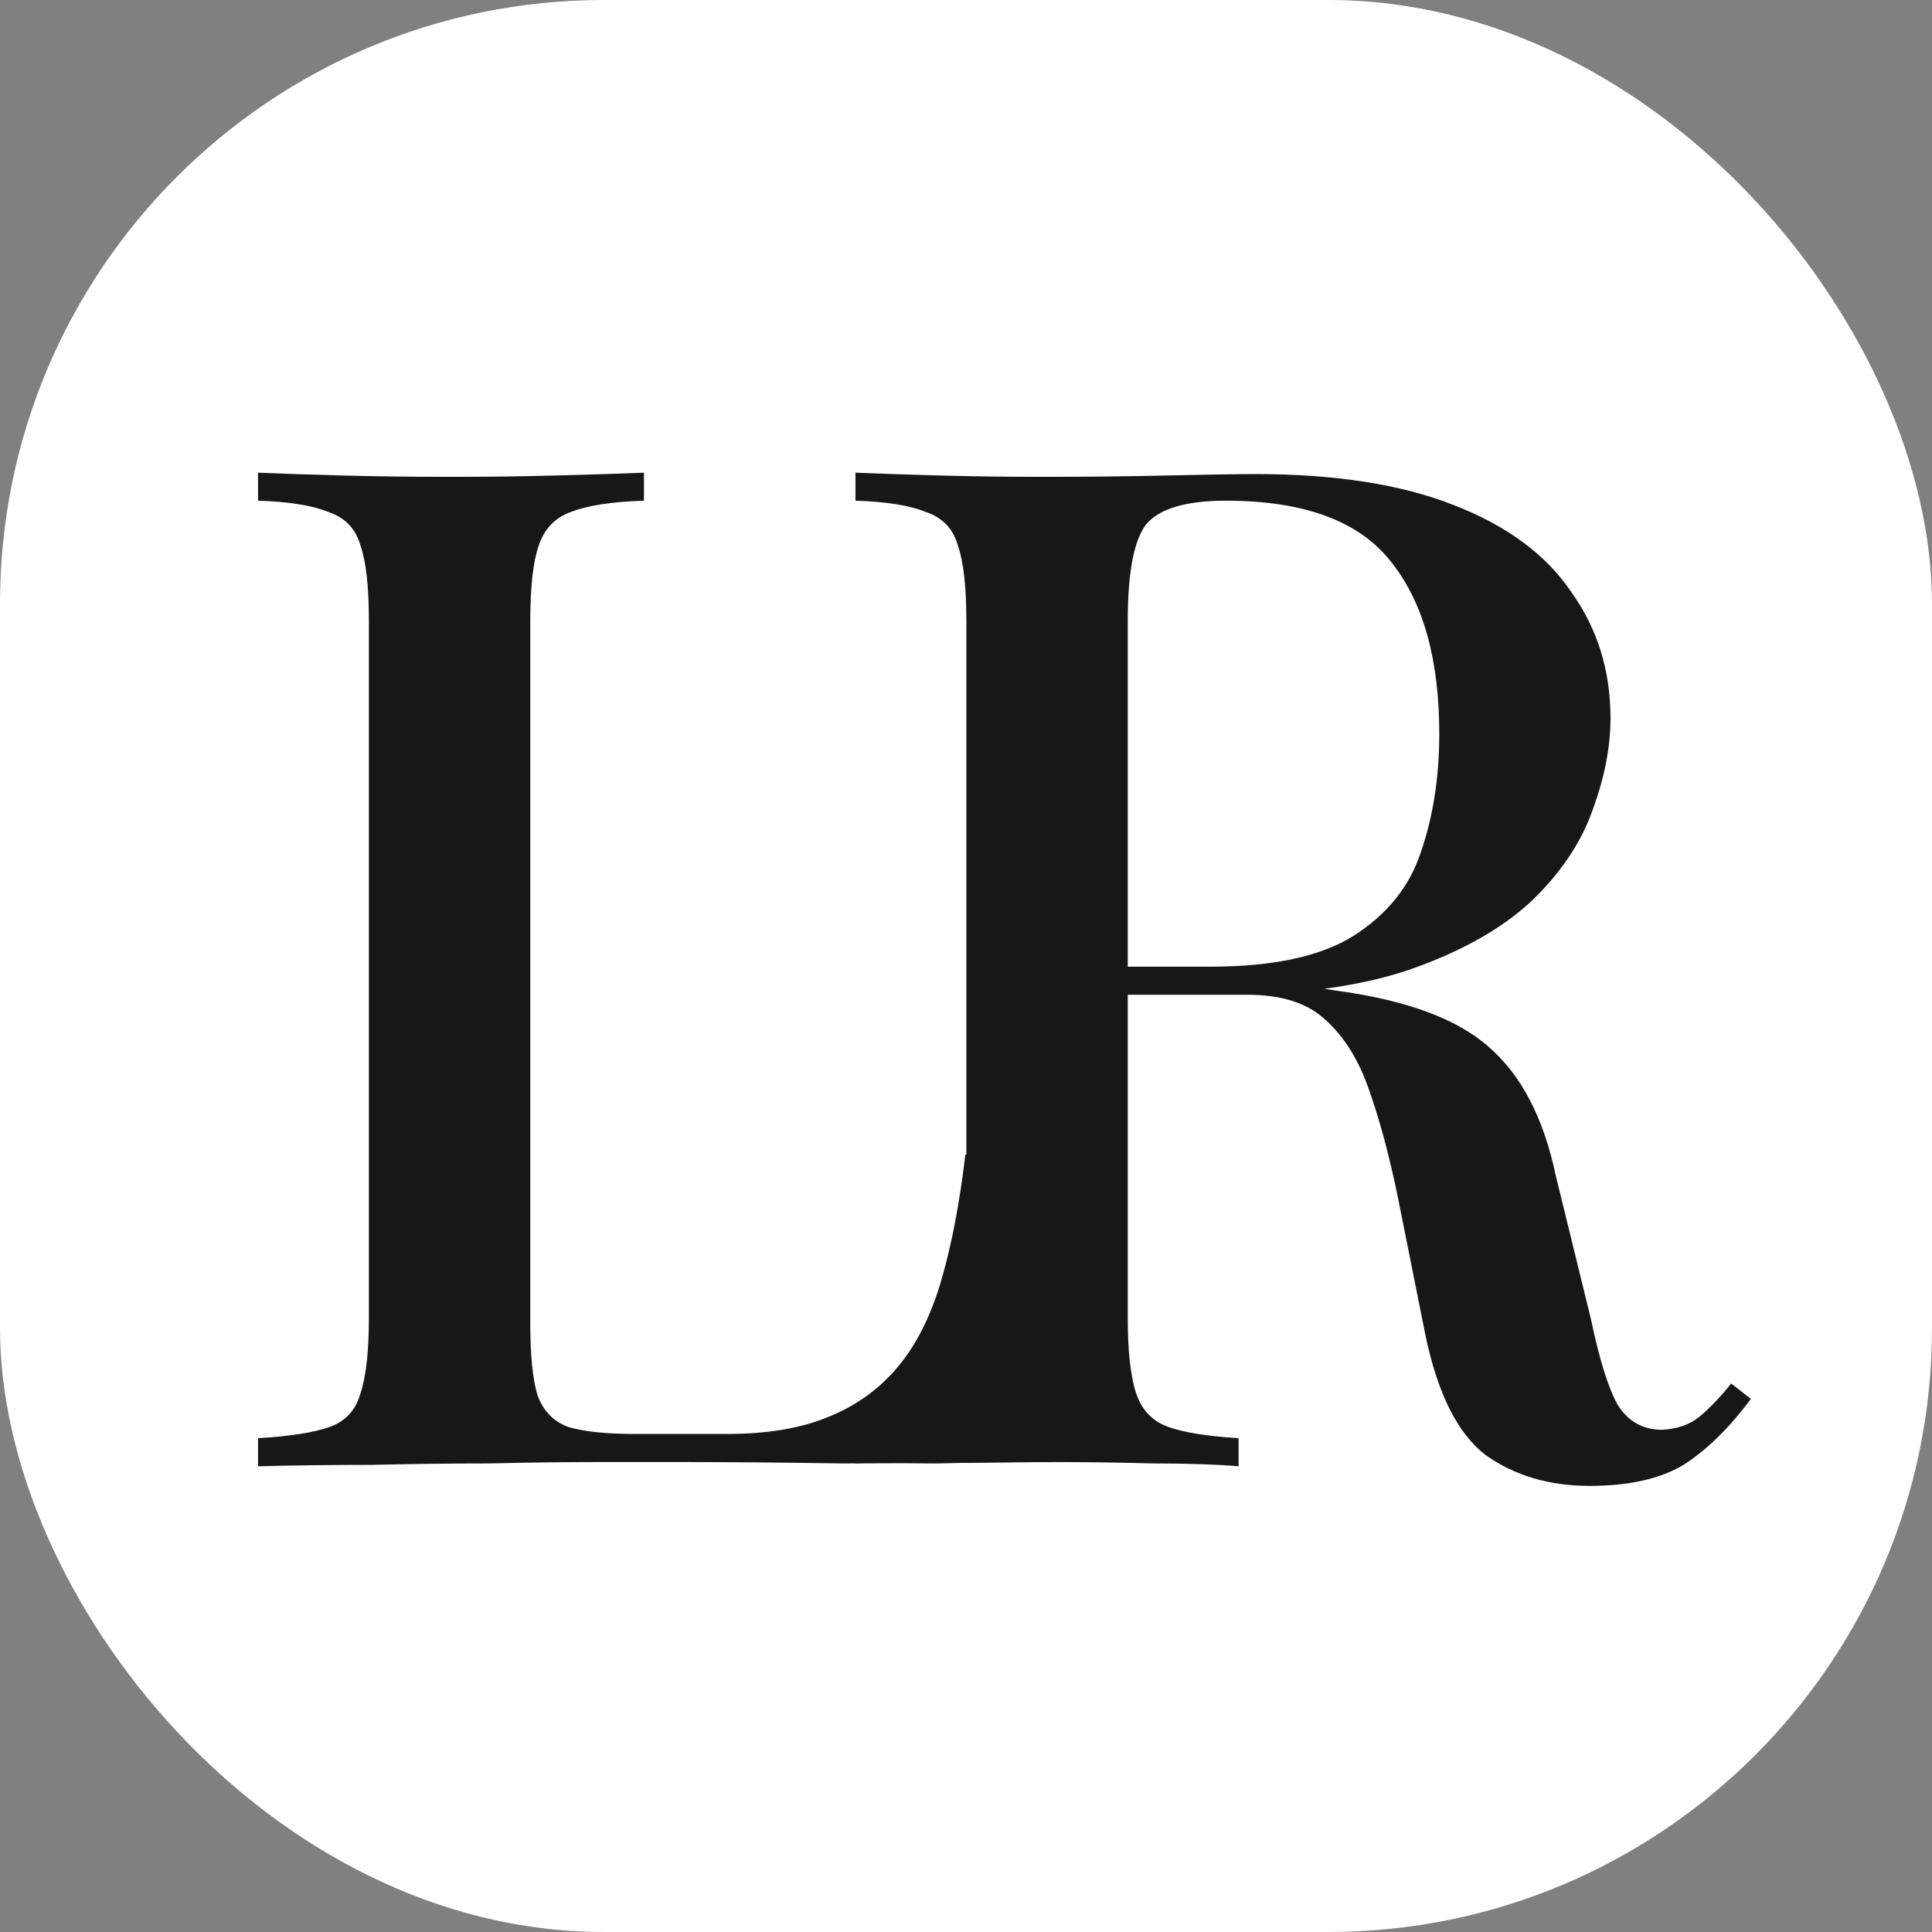
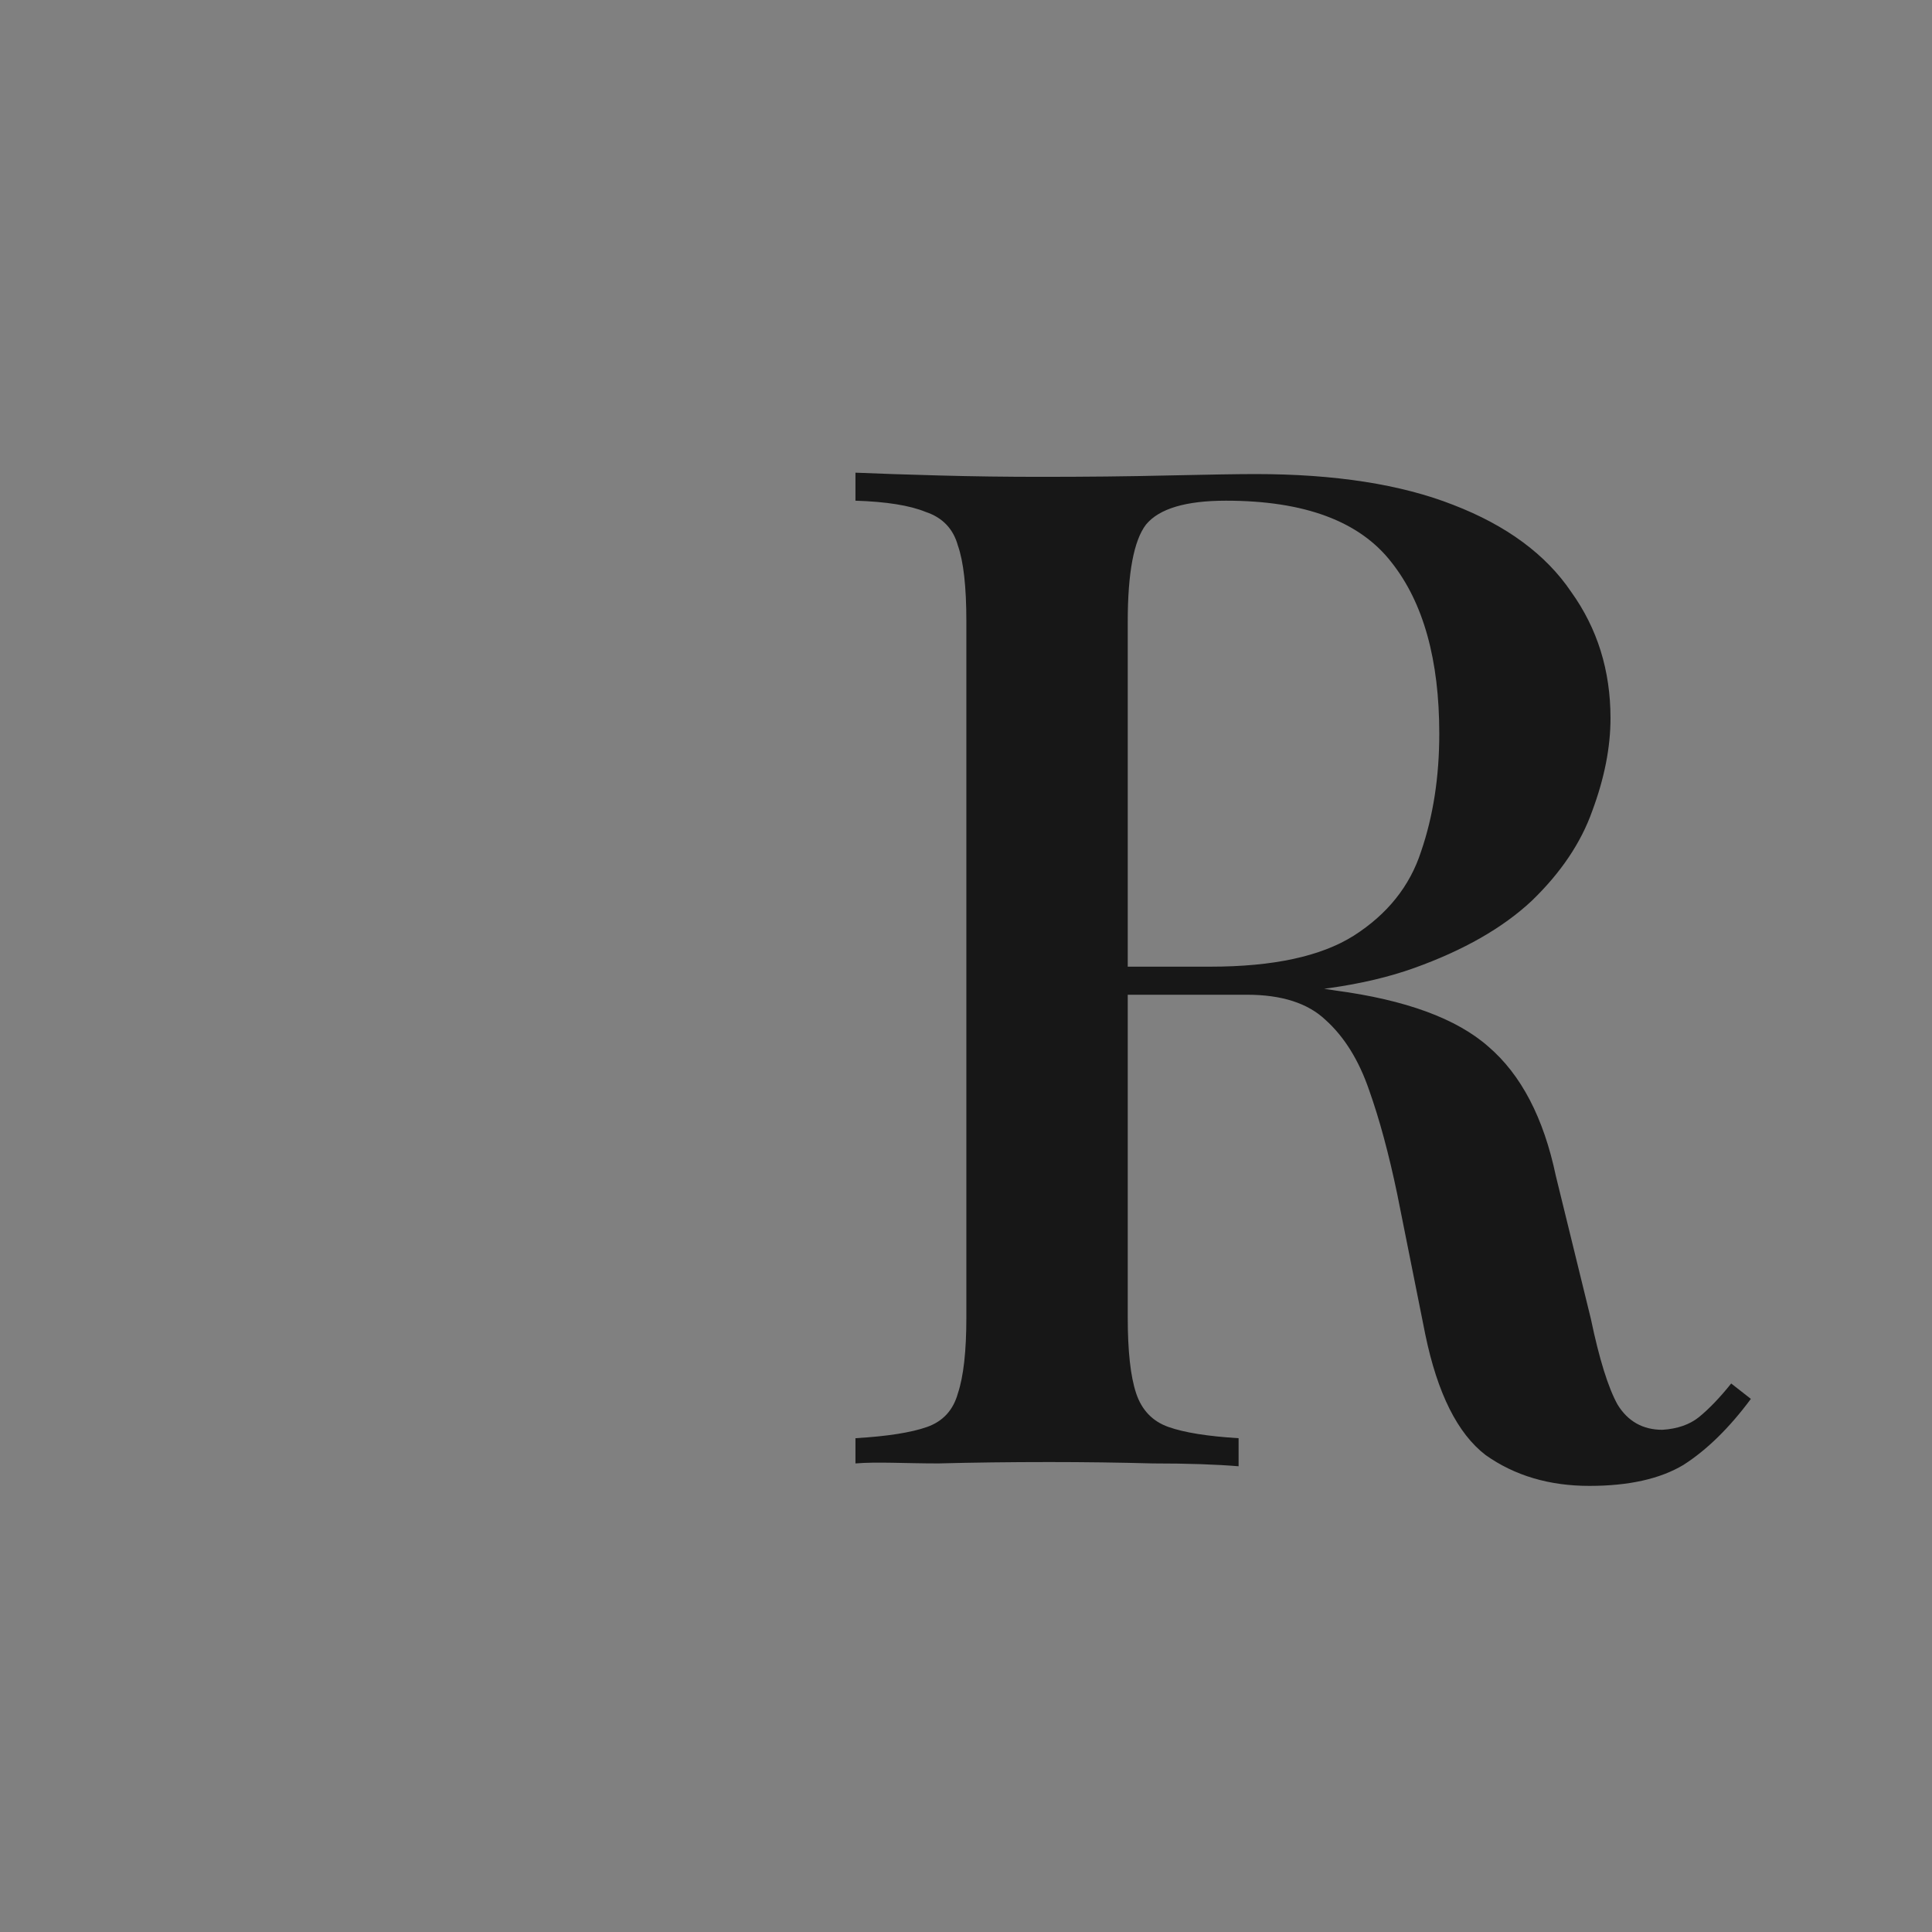
<svg xmlns="http://www.w3.org/2000/svg" width="32" height="32" viewBox="0 0 32 32" fill="none">
  <rect x="0" y="0" width="32" height="32" fill="#808080" stroke="none" />
-   <rect width="32" height="32" rx="10" fill="white" />
  <path d="M14.169 7.829C14.526 7.844 14.983 7.86 15.541 7.875C16.114 7.891 16.68 7.898 17.238 7.898C17.982 7.898 18.687 7.891 19.353 7.875C20.035 7.86 20.515 7.852 20.794 7.852C22.111 7.852 23.204 8.022 24.072 8.363C24.955 8.704 25.606 9.185 26.024 9.804C26.458 10.409 26.675 11.106 26.675 11.896C26.675 12.377 26.575 12.888 26.373 13.431C26.187 13.957 25.854 14.453 25.373 14.918C24.893 15.368 24.242 15.74 23.421 16.034C22.6 16.328 21.554 16.476 20.283 16.476H18.051V16.011H20.05C21.089 16.011 21.879 15.84 22.421 15.499C22.979 15.143 23.351 14.678 23.537 14.105C23.739 13.516 23.839 12.865 23.839 12.152C23.839 10.928 23.576 9.983 23.049 9.316C22.522 8.634 21.608 8.293 20.306 8.293C19.64 8.293 19.198 8.425 18.981 8.689C18.78 8.952 18.679 9.487 18.679 10.293V21.822C18.679 22.38 18.725 22.798 18.818 23.077C18.911 23.356 19.09 23.542 19.353 23.635C19.616 23.728 20.004 23.79 20.515 23.821V24.286C20.143 24.255 19.671 24.239 19.097 24.239C18.54 24.224 17.966 24.216 17.377 24.216C16.726 24.216 16.114 24.224 15.541 24.239C14.983 24.239 14.526 24.209 14.169 24.239V23.821C14.696 23.79 15.091 23.728 15.355 23.635C15.618 23.542 15.789 23.356 15.866 23.077C15.959 22.798 16.006 22.38 16.006 21.822V10.293C16.006 9.719 15.959 9.301 15.866 9.037C15.789 8.758 15.611 8.572 15.332 8.479C15.068 8.371 14.681 8.309 14.169 8.293V7.829ZM18.098 16.081C18.888 16.111 19.523 16.15 20.004 16.197C20.484 16.228 20.887 16.259 21.213 16.29C21.538 16.321 21.84 16.36 22.119 16.406C23.282 16.561 24.126 16.871 24.653 17.336C25.195 17.801 25.567 18.514 25.769 19.474L26.35 21.845C26.489 22.512 26.637 22.984 26.791 23.263C26.962 23.542 27.21 23.682 27.535 23.682C27.783 23.666 27.985 23.596 28.14 23.472C28.31 23.333 28.488 23.147 28.674 22.915L29 23.17C28.643 23.651 28.271 24.015 27.884 24.263C27.497 24.495 26.977 24.611 26.326 24.611C25.66 24.611 25.087 24.441 24.606 24.1C24.142 23.744 23.808 23.077 23.607 22.101L23.142 19.776C23.003 19.11 22.848 18.537 22.677 18.056C22.507 17.561 22.266 17.173 21.956 16.894C21.662 16.615 21.228 16.476 20.655 16.476H18.144L18.098 16.081Z" fill="#171717" />
-   <path d="M10.666 7.829V8.293C10.139 8.309 9.736 8.371 9.458 8.479C9.194 8.572 9.016 8.758 8.923 9.037C8.83 9.301 8.783 9.719 8.783 10.293V21.915C8.783 22.442 8.822 22.837 8.9 23.101C8.993 23.364 9.163 23.542 9.411 23.635C9.675 23.713 10.046 23.751 10.527 23.751H12.038C12.704 23.751 13.262 23.658 13.711 23.472C14.176 23.287 14.564 23.008 14.874 22.636C15.184 22.264 15.424 21.783 15.594 21.194C15.765 20.605 15.896 19.916 15.989 19.126H16.524C16.477 19.622 16.454 20.272 16.454 21.078C16.454 21.388 16.462 21.845 16.477 22.45C16.509 23.038 17.383 23.581 17.444 24.216C17.444 24.216 14.936 24.239 13.944 24.239C12.952 24.224 12.069 24.216 11.294 24.216C10.938 24.216 10.48 24.216 9.922 24.216C9.365 24.216 8.76 24.224 8.109 24.239C7.474 24.239 6.823 24.247 6.157 24.263C5.506 24.263 4.878 24.27 4.274 24.286V23.821C4.801 23.79 5.196 23.728 5.459 23.635C5.723 23.542 5.893 23.356 5.971 23.077C6.064 22.798 6.11 22.38 6.11 21.822V10.293C6.11 9.719 6.064 9.301 5.971 9.037C5.893 8.758 5.715 8.572 5.436 8.479C5.173 8.371 4.785 8.309 4.274 8.293V7.829C4.63 7.844 5.088 7.86 5.645 7.875C6.219 7.891 6.831 7.898 7.482 7.898C8.071 7.898 8.652 7.891 9.225 7.875C9.814 7.86 10.294 7.844 10.666 7.829Z" fill="#171717" />
</svg>